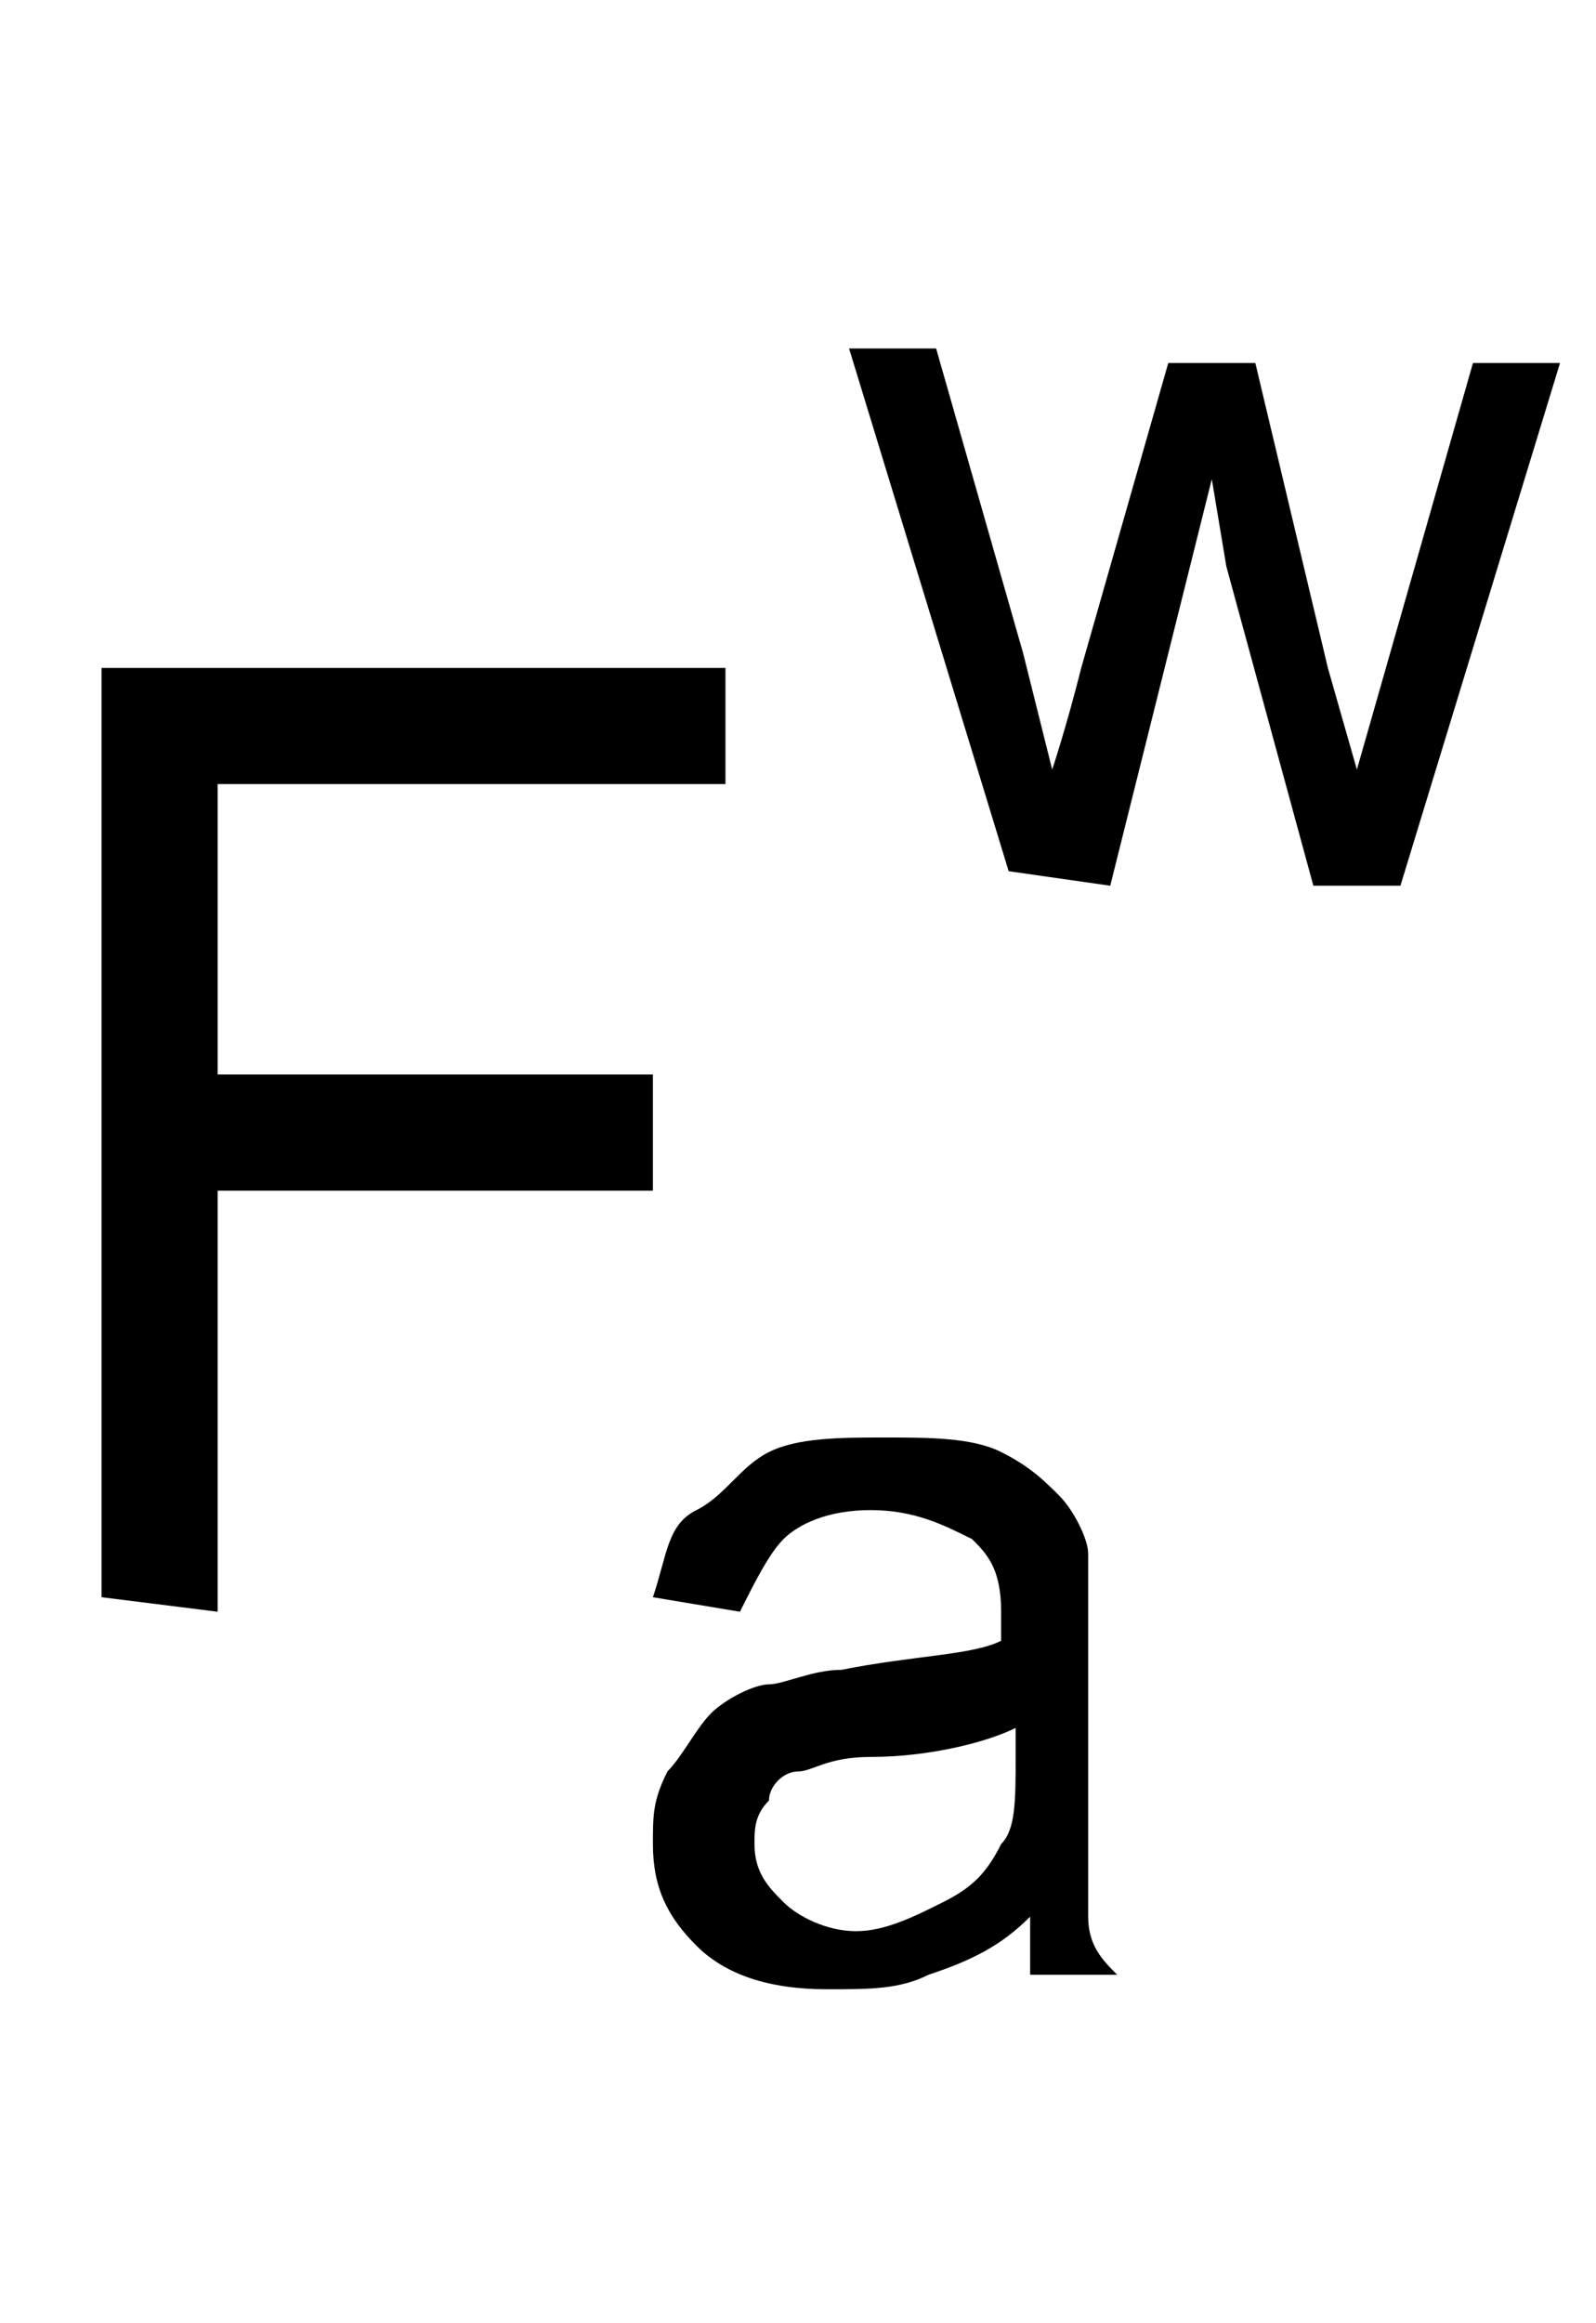
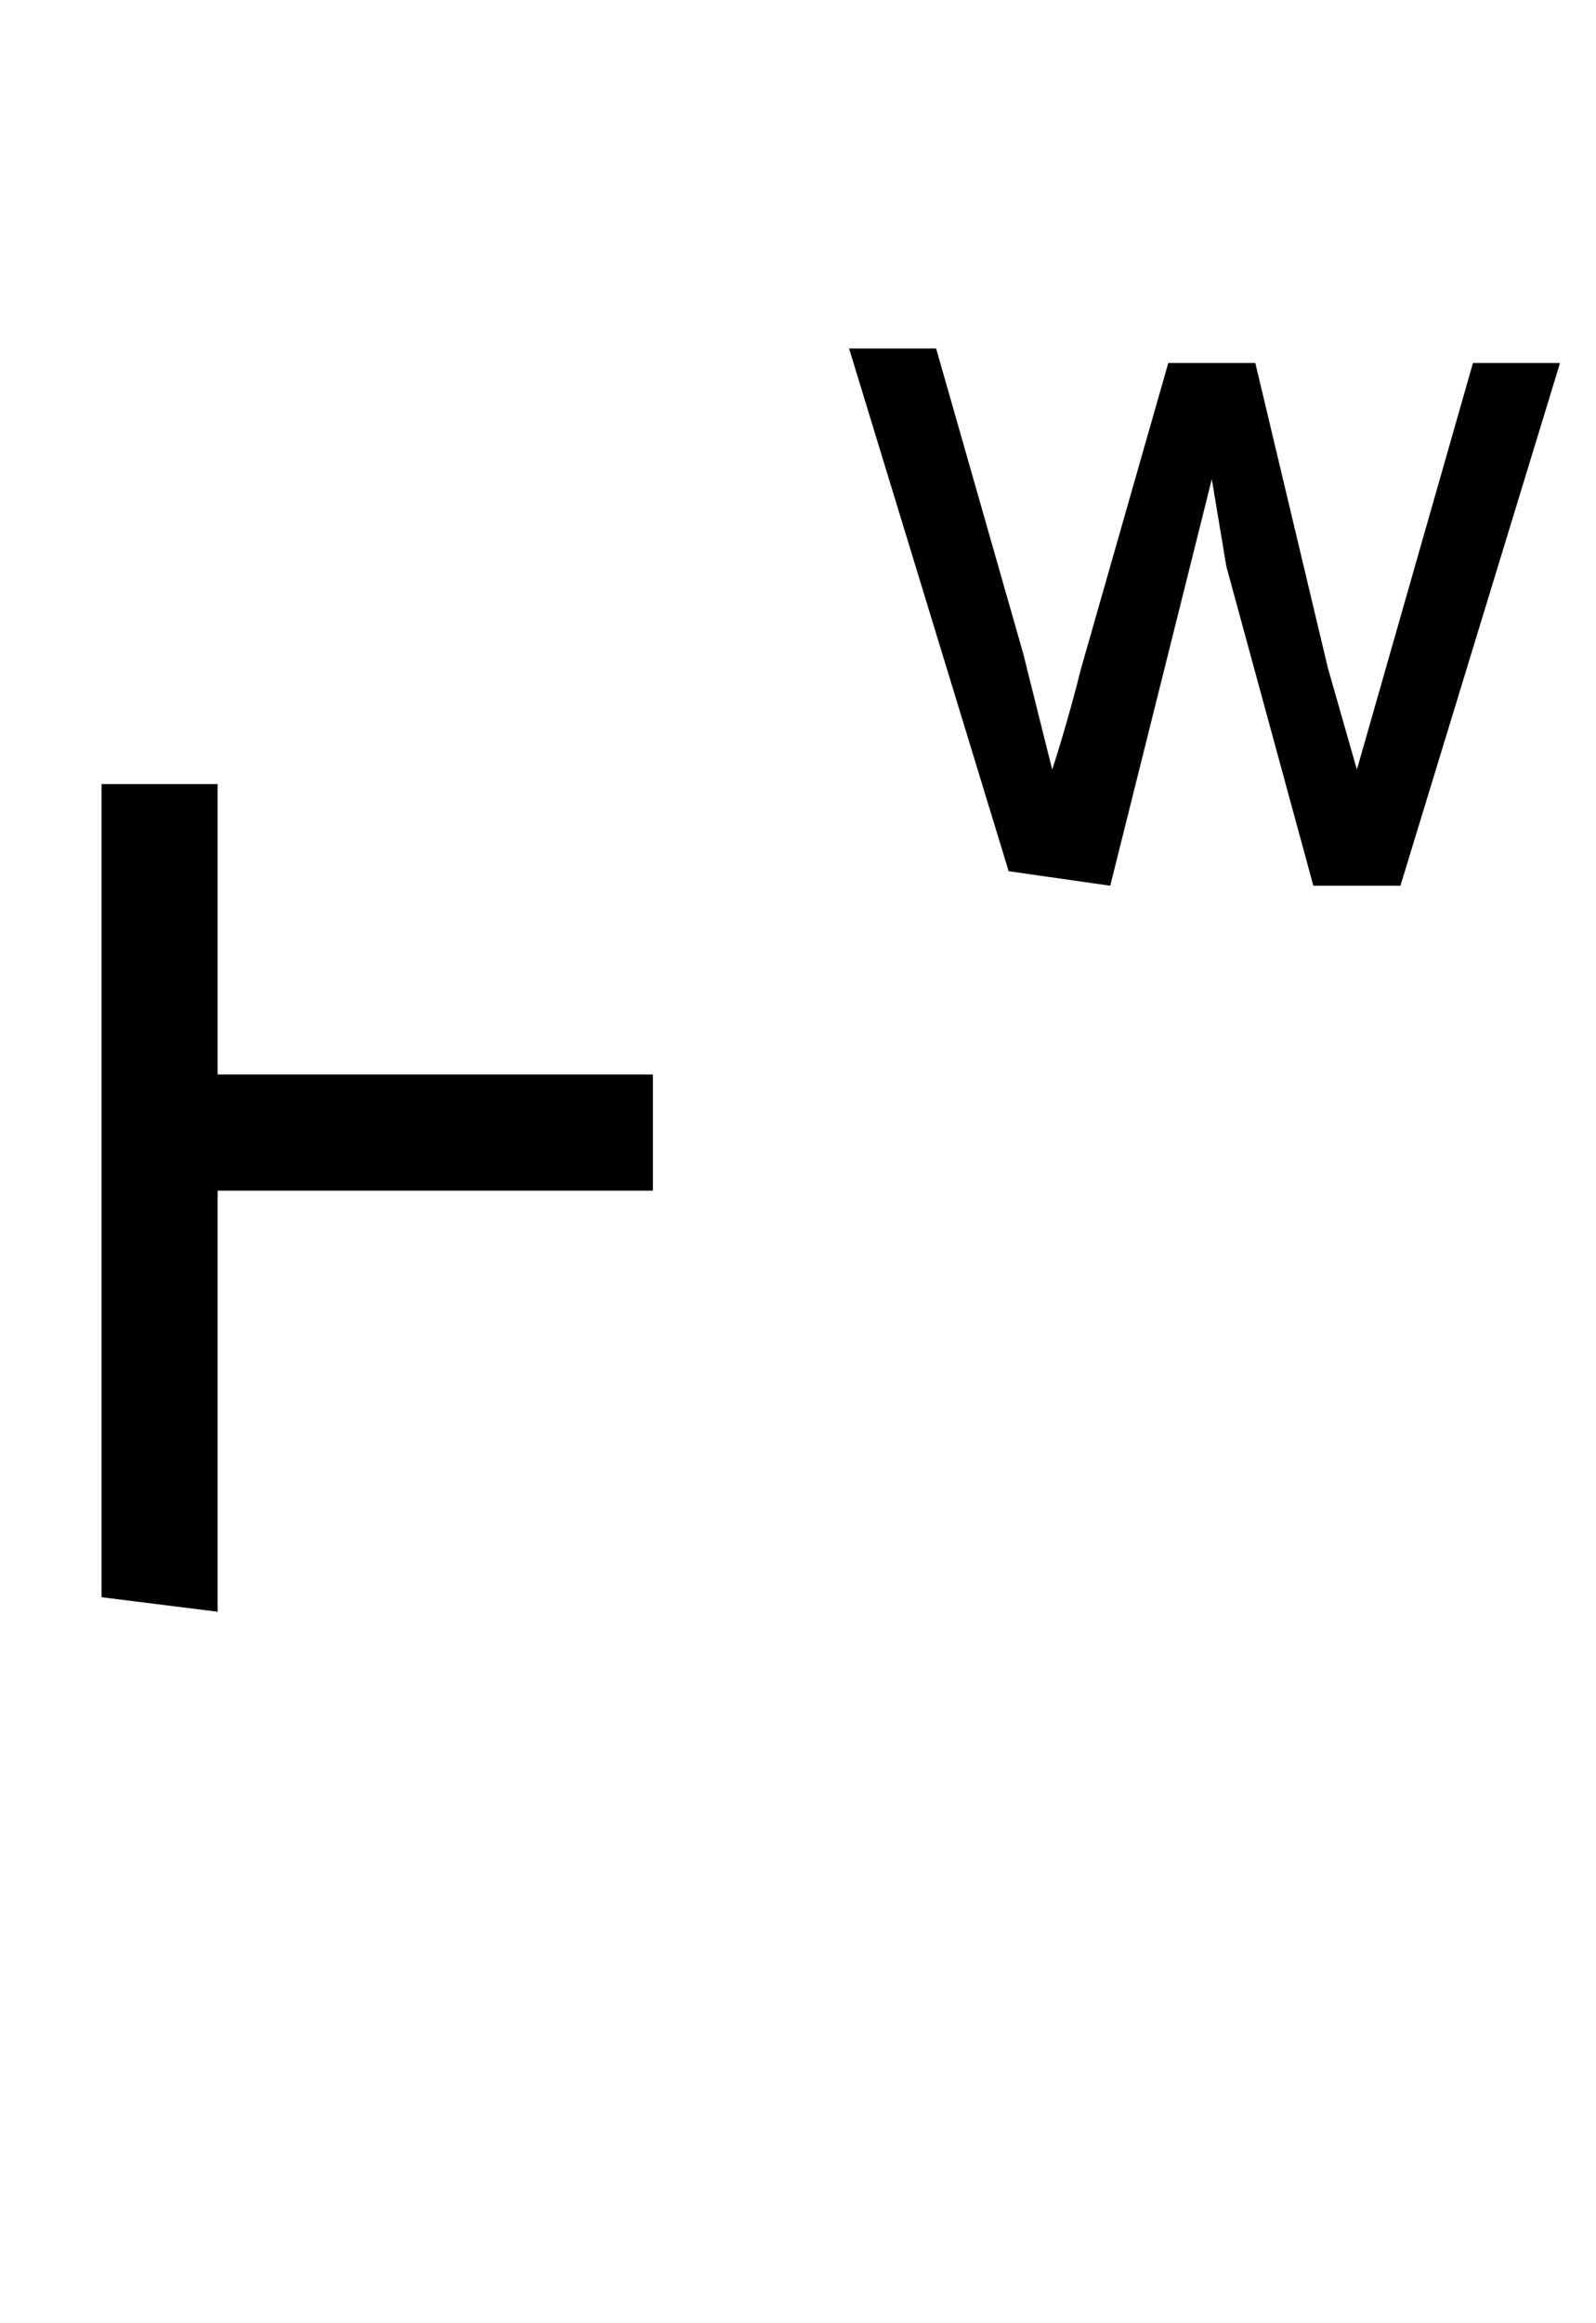
<svg xmlns="http://www.w3.org/2000/svg" xmlns:ns1="http://sodipodi.sourceforge.net/DTD/sodipodi-0.dtd" xmlns:ns2="http://www.inkscape.org/namespaces/inkscape" version="1.1" id="Layer_1" x="0px" y="0px" width="11px" height="16px" viewBox="0 4 11 16" enable-background="new 0 4 11 16" xml:space="preserve" ns1:docname="i_msh_gthy13-48.svg" ns2:version="1.3 (0e150ed6c4, 2023-07-21)">
  <defs id="defs4">
	
	
	
</defs>
  <ns1:namedview id="namedview4" pagecolor="#ffffff" bordercolor="#000000" borderopacity="0.25" ns2:showpageshadow="2" ns2:pageopacity="0.0" ns2:pagecheckerboard="0" ns2:deskcolor="#d1d1d1" ns2:zoom="54.0625" ns2:cx="5.4936416" ns2:cy="8" ns2:window-width="1920" ns2:window-height="1121" ns2:window-x="-9" ns2:window-y="-9" ns2:window-maximized="1" ns2:current-layer="Layer_1" />
  <g enable-background="new    " id="g1">
-     <path d="M 0.7,15 V 8.6 H 5 V 9.4 H 1.5 v 2 h 3 v 0.8 h -3 v 2.9 z" id="path1" />
+     <path d="M 0.7,15 V 8.6 V 9.4 H 1.5 v 2 h 3 v 0.8 h -3 v 2.9 z" id="path1" />
  </g>
  <g enable-background="new    " id="g2">
-     <path d="M 7.1,17.2 C 6.9,17.4 6.7,17.5 6.4,17.6 6.2,17.7 6,17.7 5.7,17.7 5.3,17.7 5,17.6 4.8,17.4 4.6,17.2 4.5,17 4.5,16.7 c 0,-0.2 0,-0.3 0.1,-0.5 0.1,-0.1 0.2,-0.3 0.3,-0.4 0.1,-0.1 0.3,-0.2 0.4,-0.2 0.1,0 0.3,-0.1 0.5,-0.1 0.5,-0.1 0.9,-0.1 1.1,-0.2 0,-0.1 0,-0.1 0,-0.2 C 6.9,14.8 6.8,14.7 6.7,14.6 6.5,14.5 6.3,14.4 6,14.4 5.7,14.4 5.5,14.5 5.4,14.6 5.3,14.7 5.2,14.9 5.1,15.1 L 4.5,15 C 4.6,14.7 4.6,14.5 4.8,14.4 5,14.3 5.1,14.1 5.3,14 c 0.2,-0.1 0.5,-0.1 0.8,-0.1 0.3,0 0.6,0 0.8,0.1 0.2,0.1 0.3,0.2 0.4,0.3 0.1,0.1 0.2,0.3 0.2,0.4 0,0.1 0,0.3 0,0.6 v 0.8 c 0,0.6 0,0.9 0,1.1 0,0.2 0.1,0.3 0.2,0.4 H 7.1 c 0,0 0,-0.2 0,-0.4 z M 7,15.9 c -0.2,0.1 -0.6,0.2 -1,0.2 -0.3,0 -0.4,0.1 -0.5,0.1 -0.1,0 -0.2,0.1 -0.2,0.2 -0.1,0.1 -0.1,0.2 -0.1,0.3 0,0.2 0.1,0.3 0.2,0.4 0.1,0.1 0.3,0.2 0.5,0.2 0.2,0 0.4,-0.1 0.6,-0.2 C 6.7,17 6.8,16.9 6.9,16.7 7,16.6 7,16.4 7,16.1 Z" id="path2" />
-   </g>
+     </g>
  <g enable-background="new    " id="g3" transform="translate(-0.148)">
    <path d="M 7.1,10 6,6.4 H 6.6 L 7.2,8.5 7.4,9.3 C 7.4,9.3 7.5,9 7.6,8.6 L 8.2,6.5 H 8.8 L 9.3,8.6 9.5,9.3 9.7,8.6 10.3,6.5 h 0.6 L 9.8,10.1 H 9.2 L 8.6,7.9 8.5,7.3 7.8,10.1 Z" id="path3" />
  </g>
</svg>